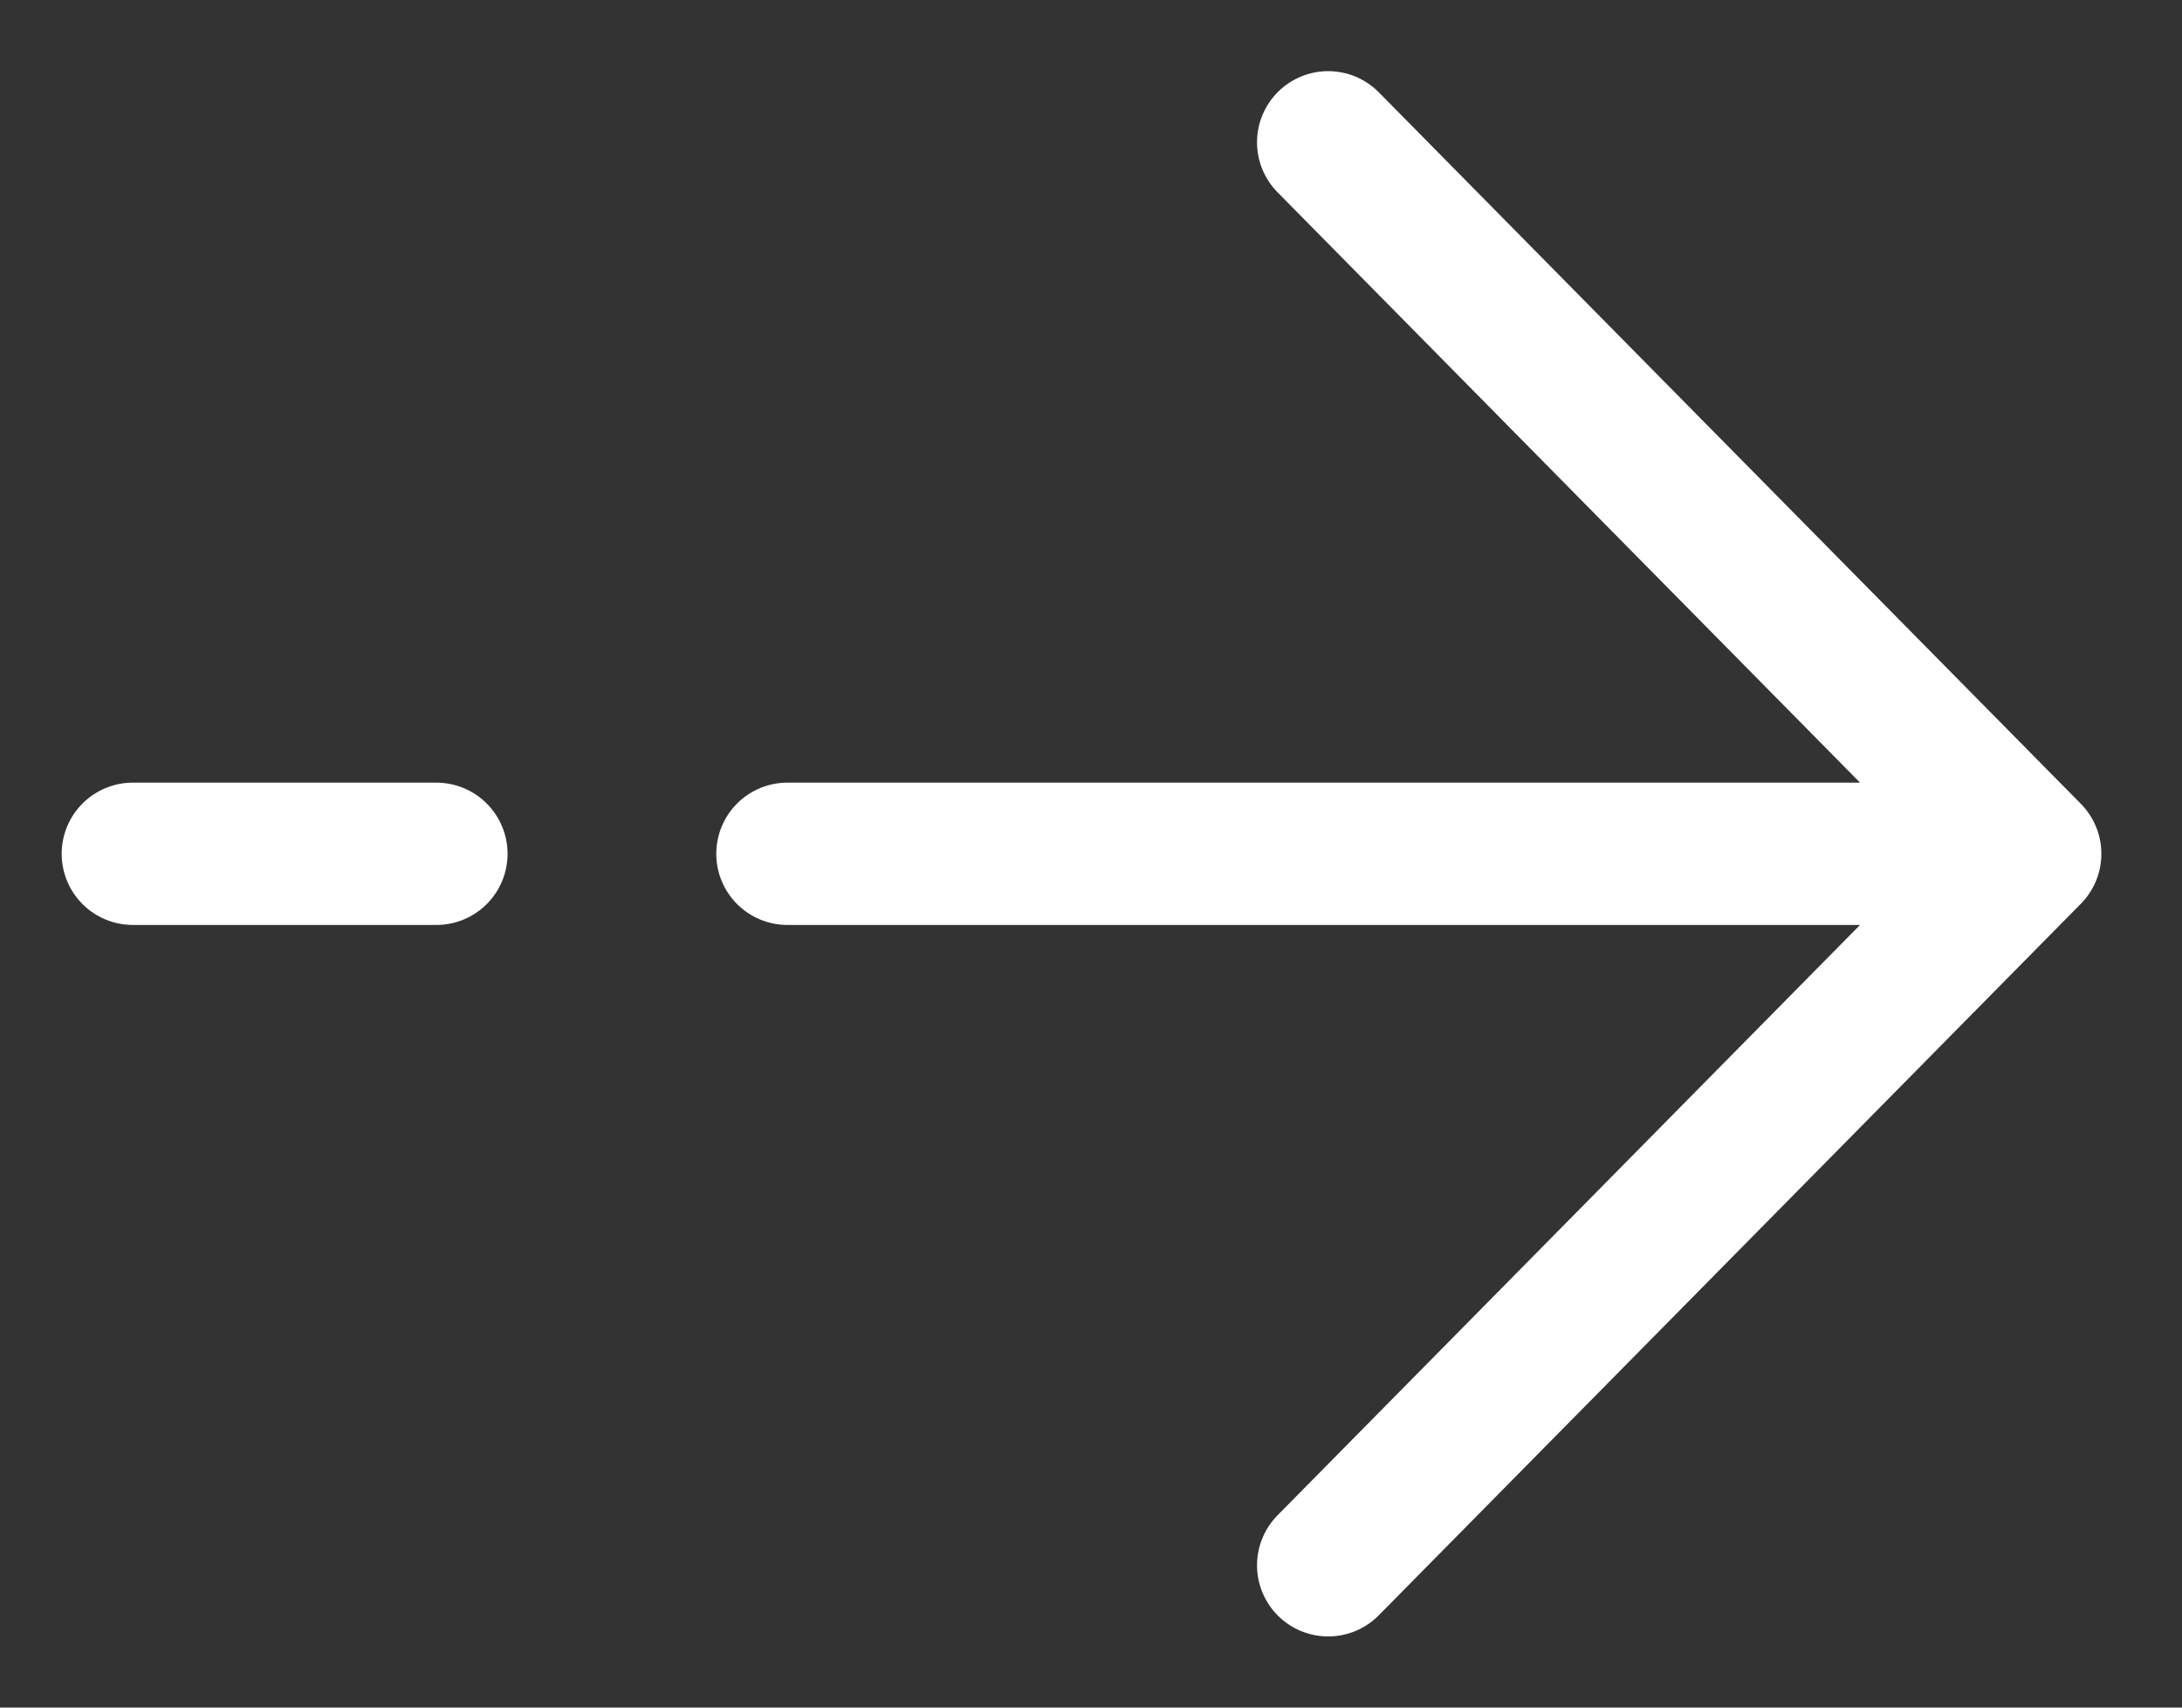
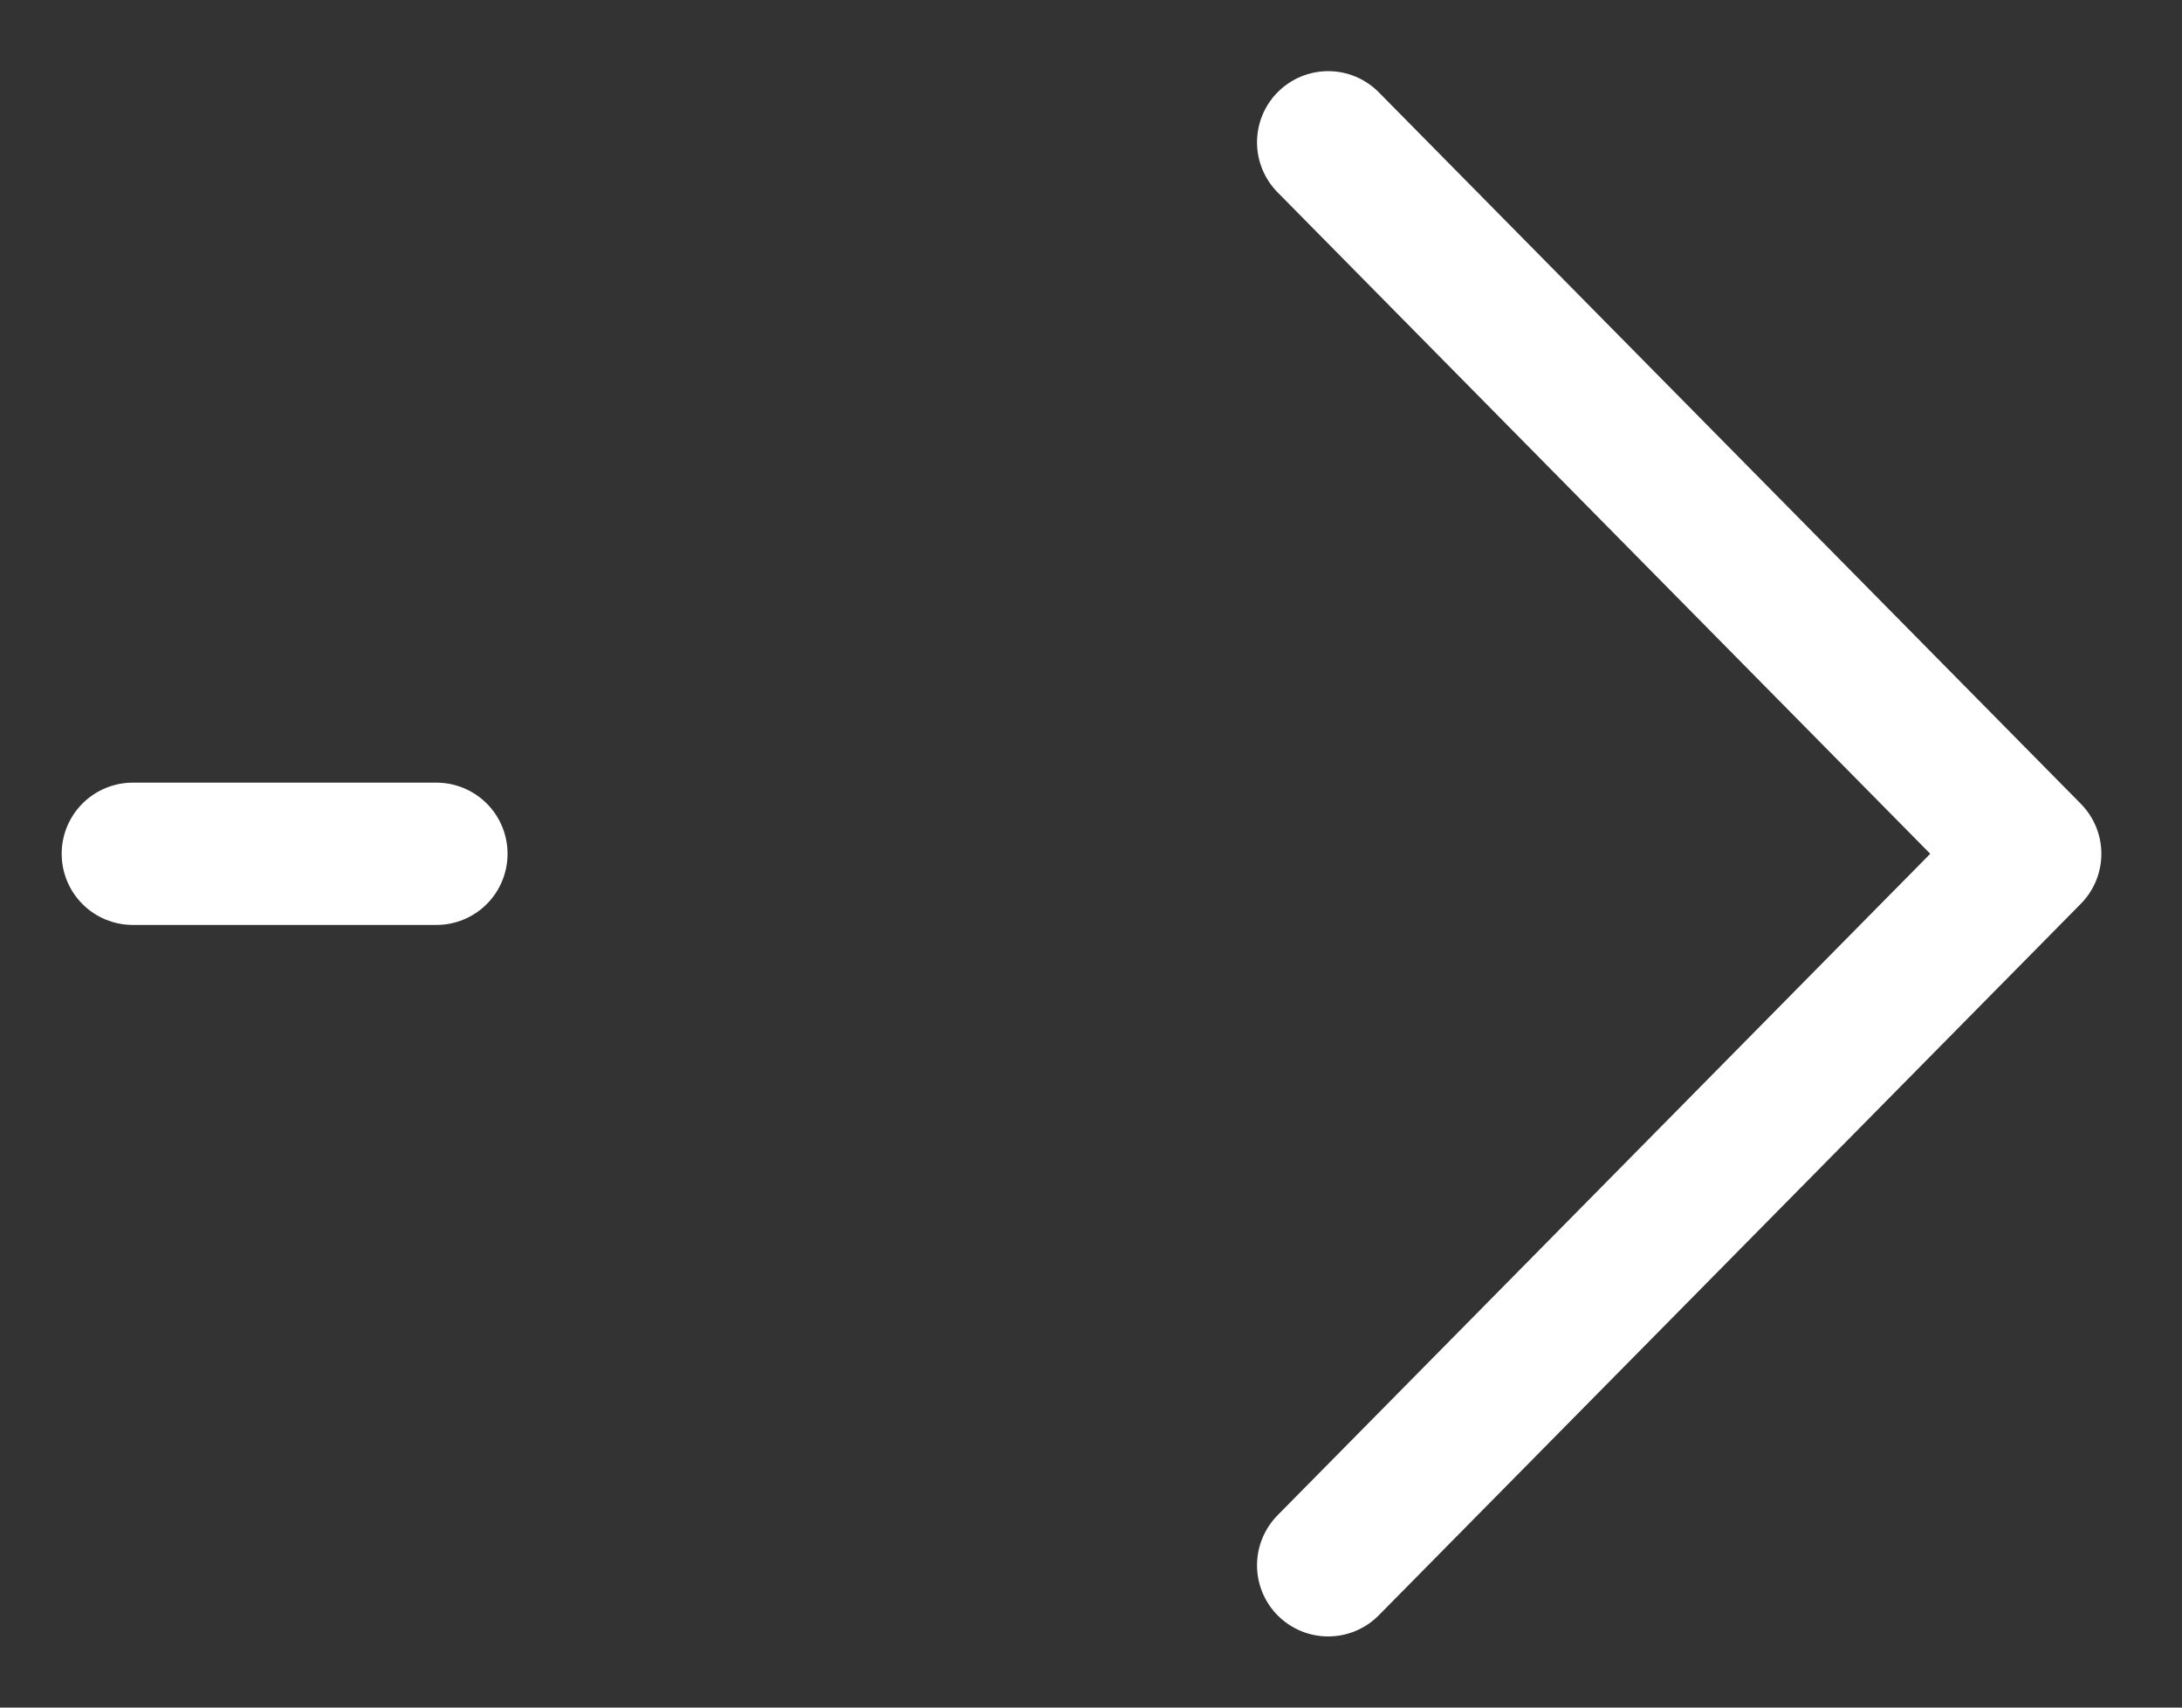
<svg xmlns="http://www.w3.org/2000/svg" width="23" height="18" fill="none">
  <rect width="100%" height="100%" fill="#333333" stroke="none" />
-   <path d="M1.4 9h3.2m16.8 0L14 1.5M21.4 9 14 16.5M21.4 9H8.3" stroke="#fff" stroke-width="1.5" stroke-linecap="round" stroke-linejoin="round" />
+   <path d="M1.4 9h3.2m16.8 0L14 1.5M21.4 9 14 16.5M21.4 9" stroke="#fff" stroke-width="1.5" stroke-linecap="round" stroke-linejoin="round" />
</svg>